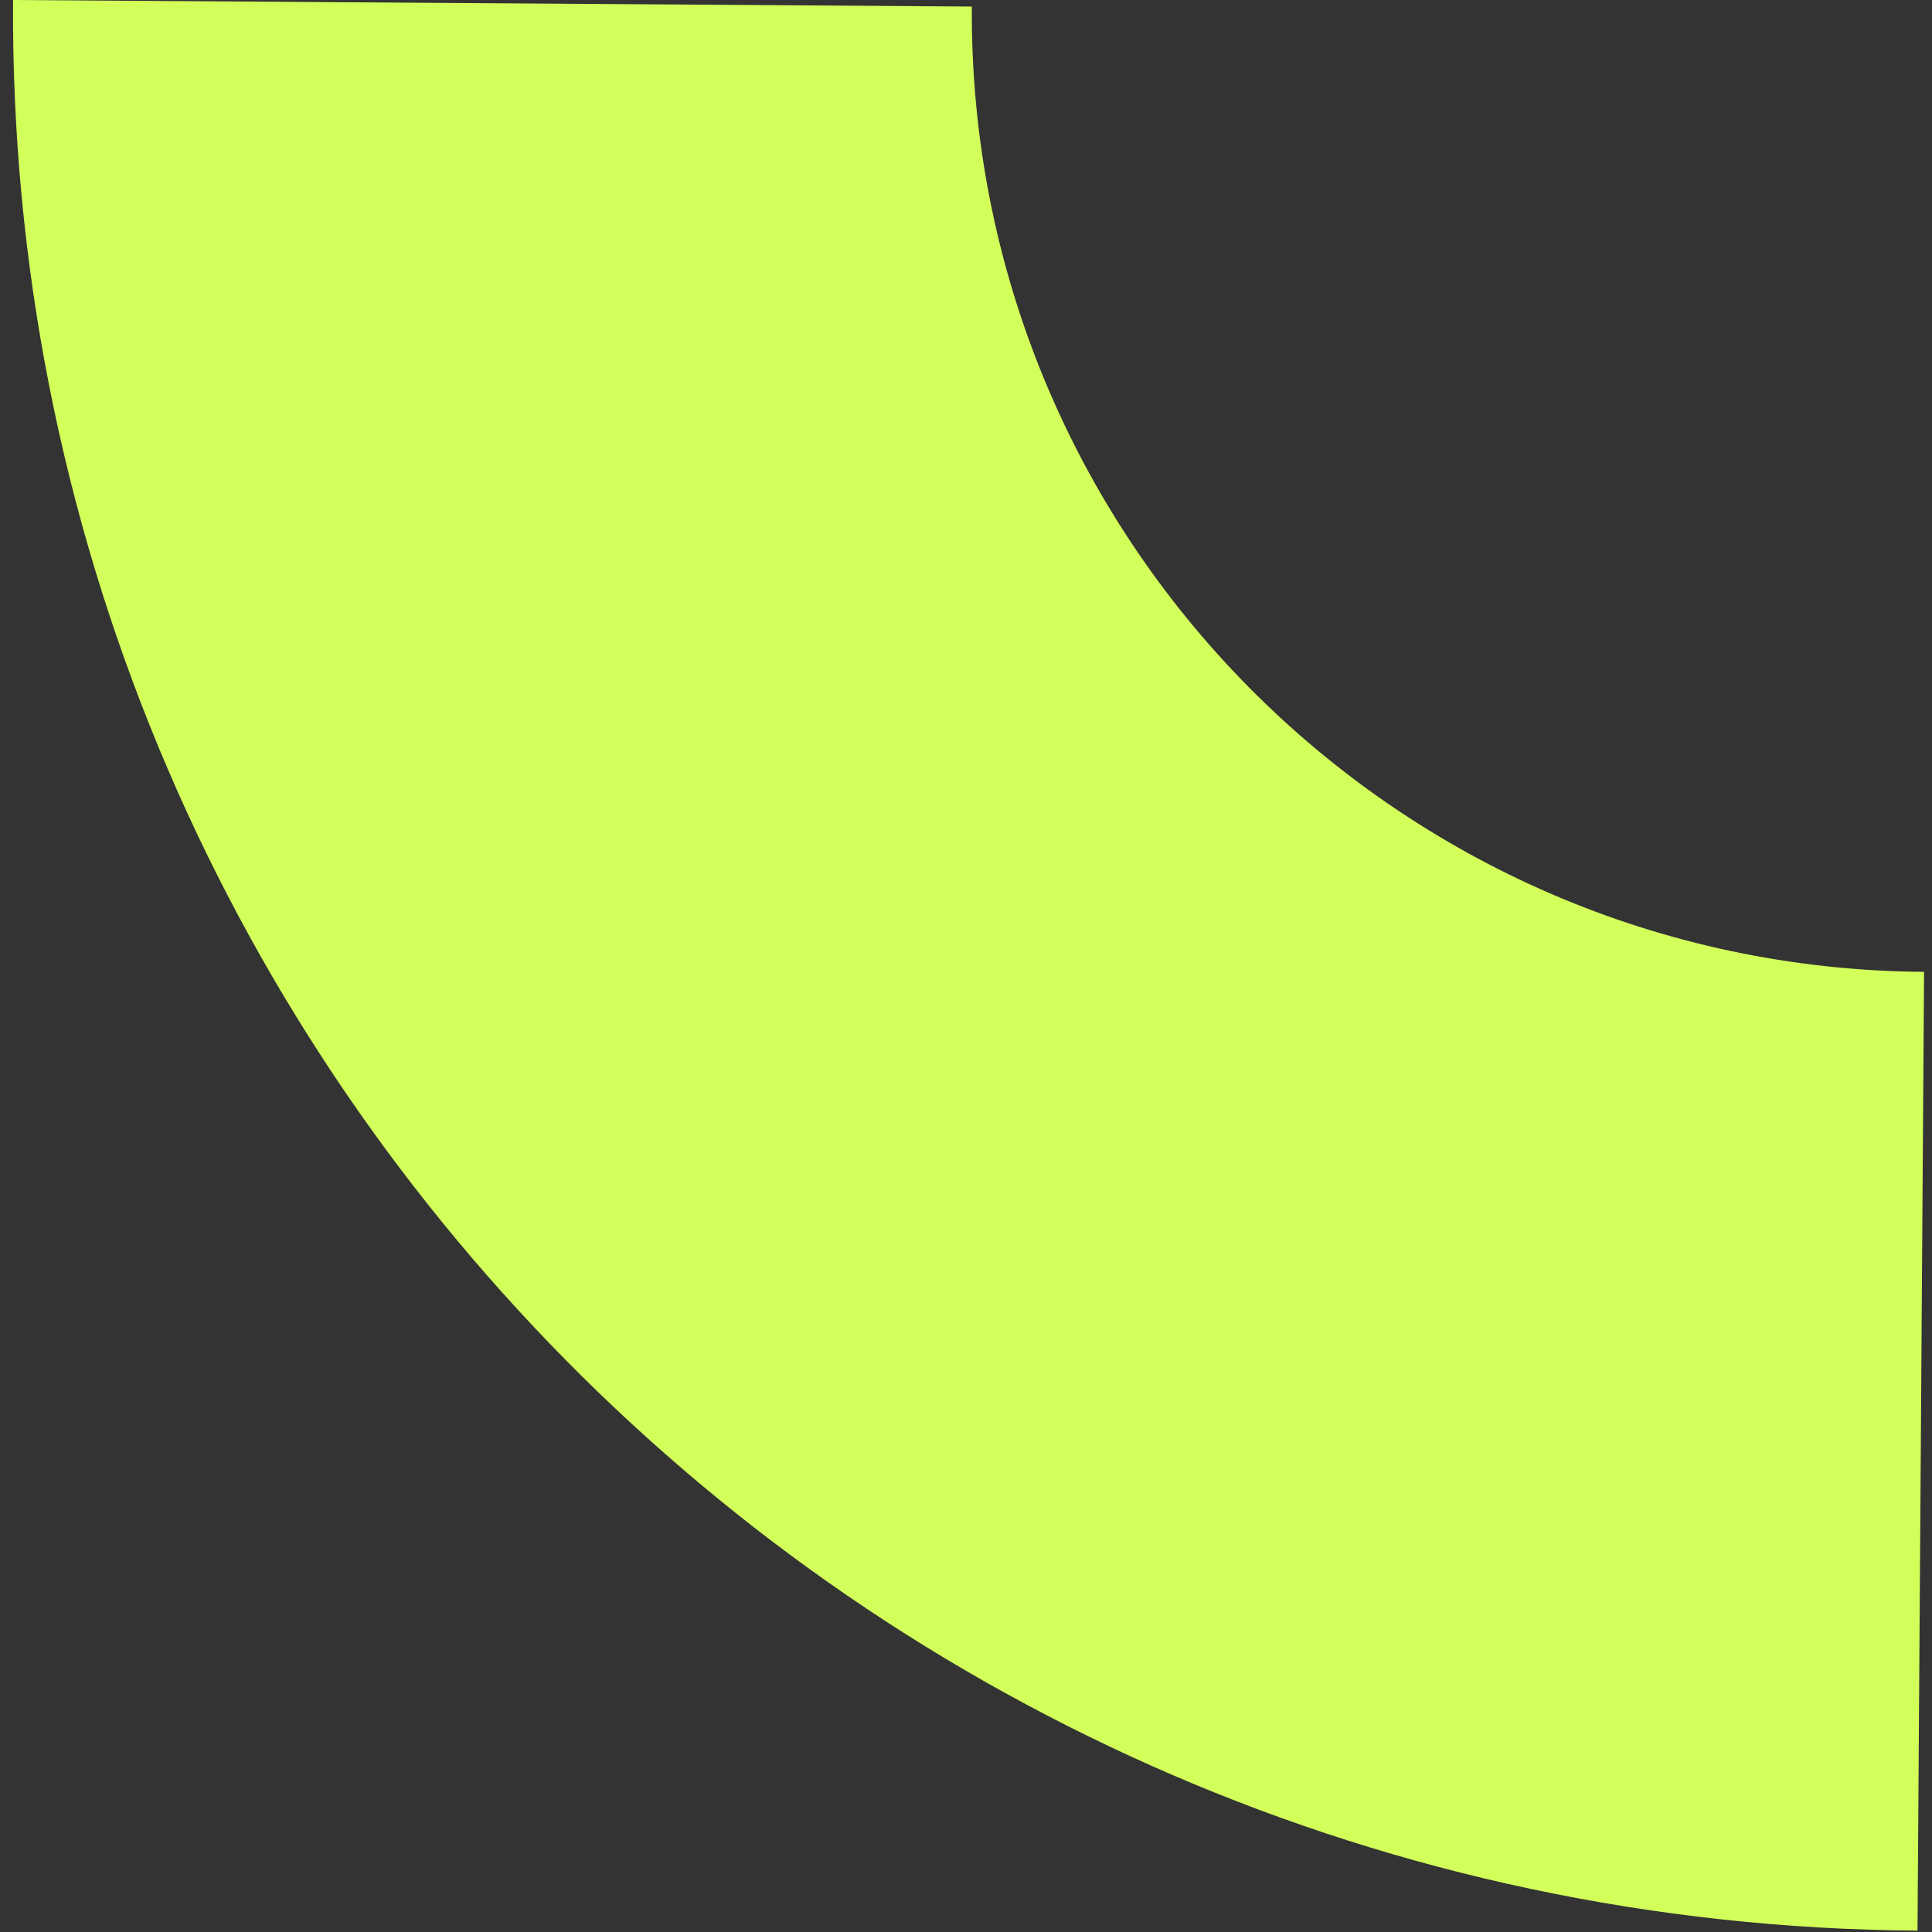
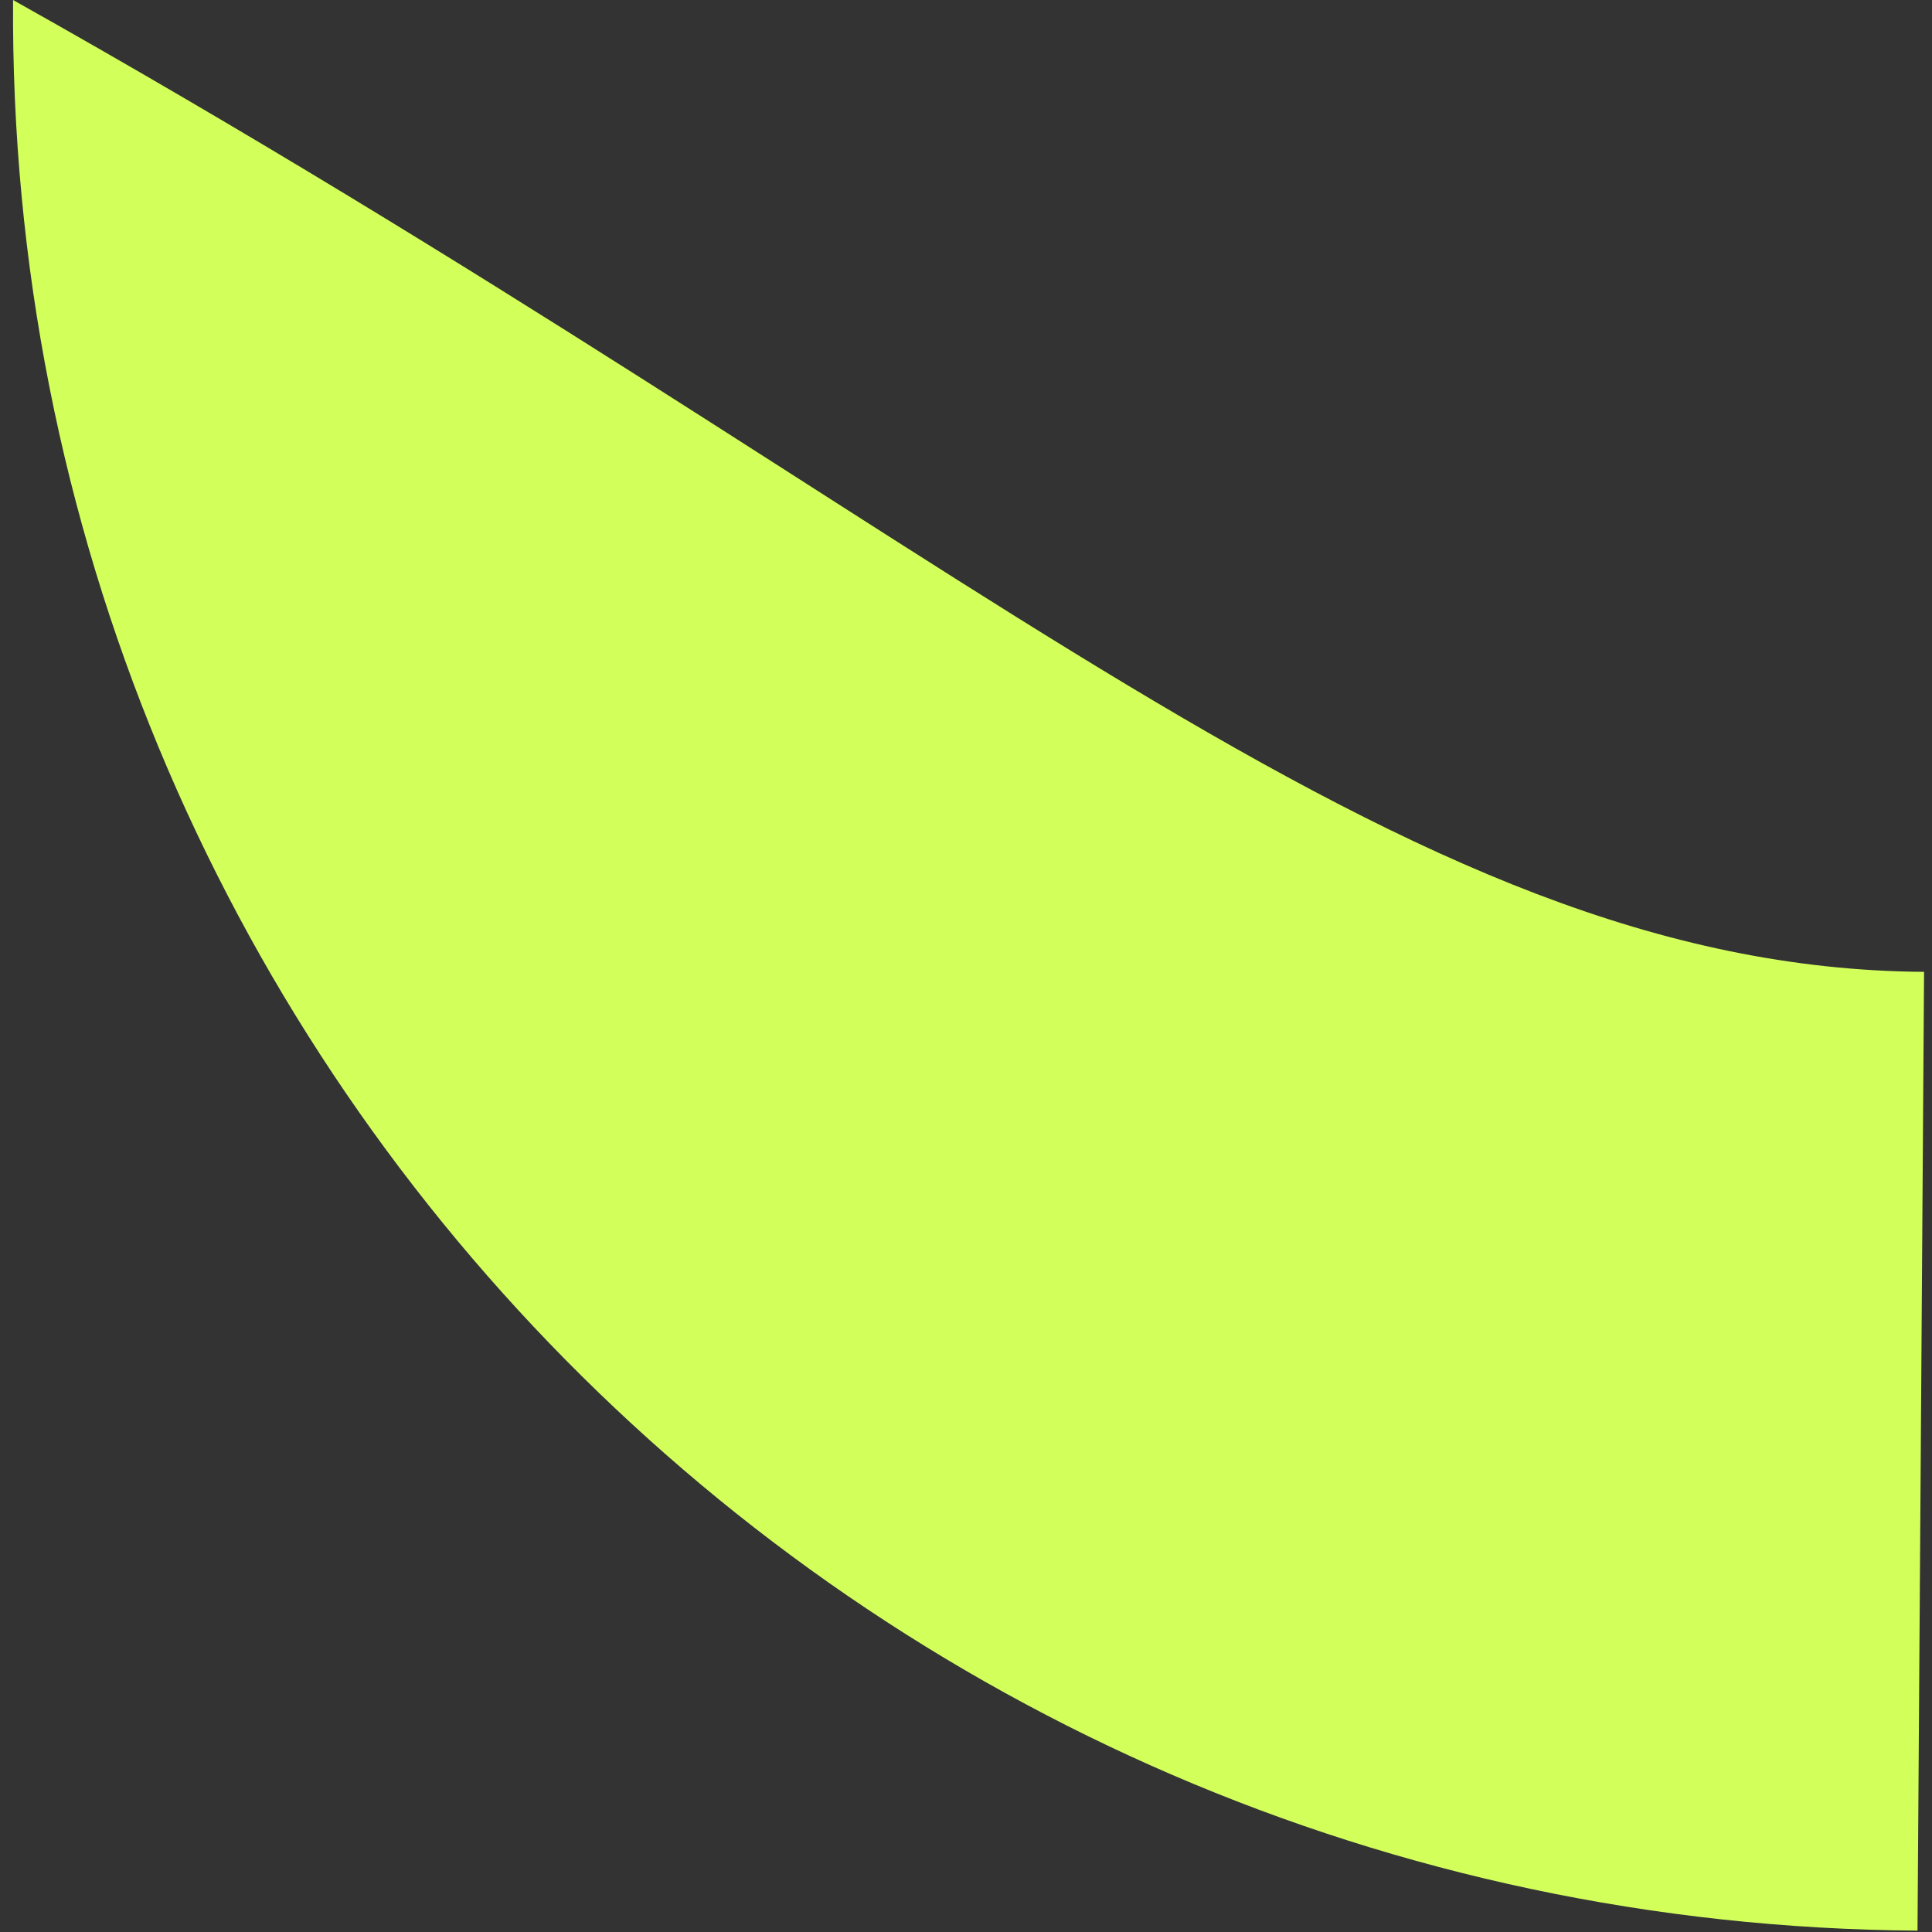
<svg xmlns="http://www.w3.org/2000/svg" width="134" height="134" viewBox="0 0 134 134" fill="none">
  <rect x="0" y="0" width="134" height="134" fill="#333333" stroke="none" />
-   <path d="M132.995 133.905C59.543 133.403 0.405 73.452 0.906 0L67.405 0.454C67.154 37.18 96.723 67.156 133.449 67.406L132.995 133.905Z" fill="#D3FF5B" />
+   <path d="M132.995 133.905C59.543 133.403 0.405 73.452 0.906 0C67.154 37.18 96.723 67.156 133.449 67.406L132.995 133.905Z" fill="#D3FF5B" />
</svg>